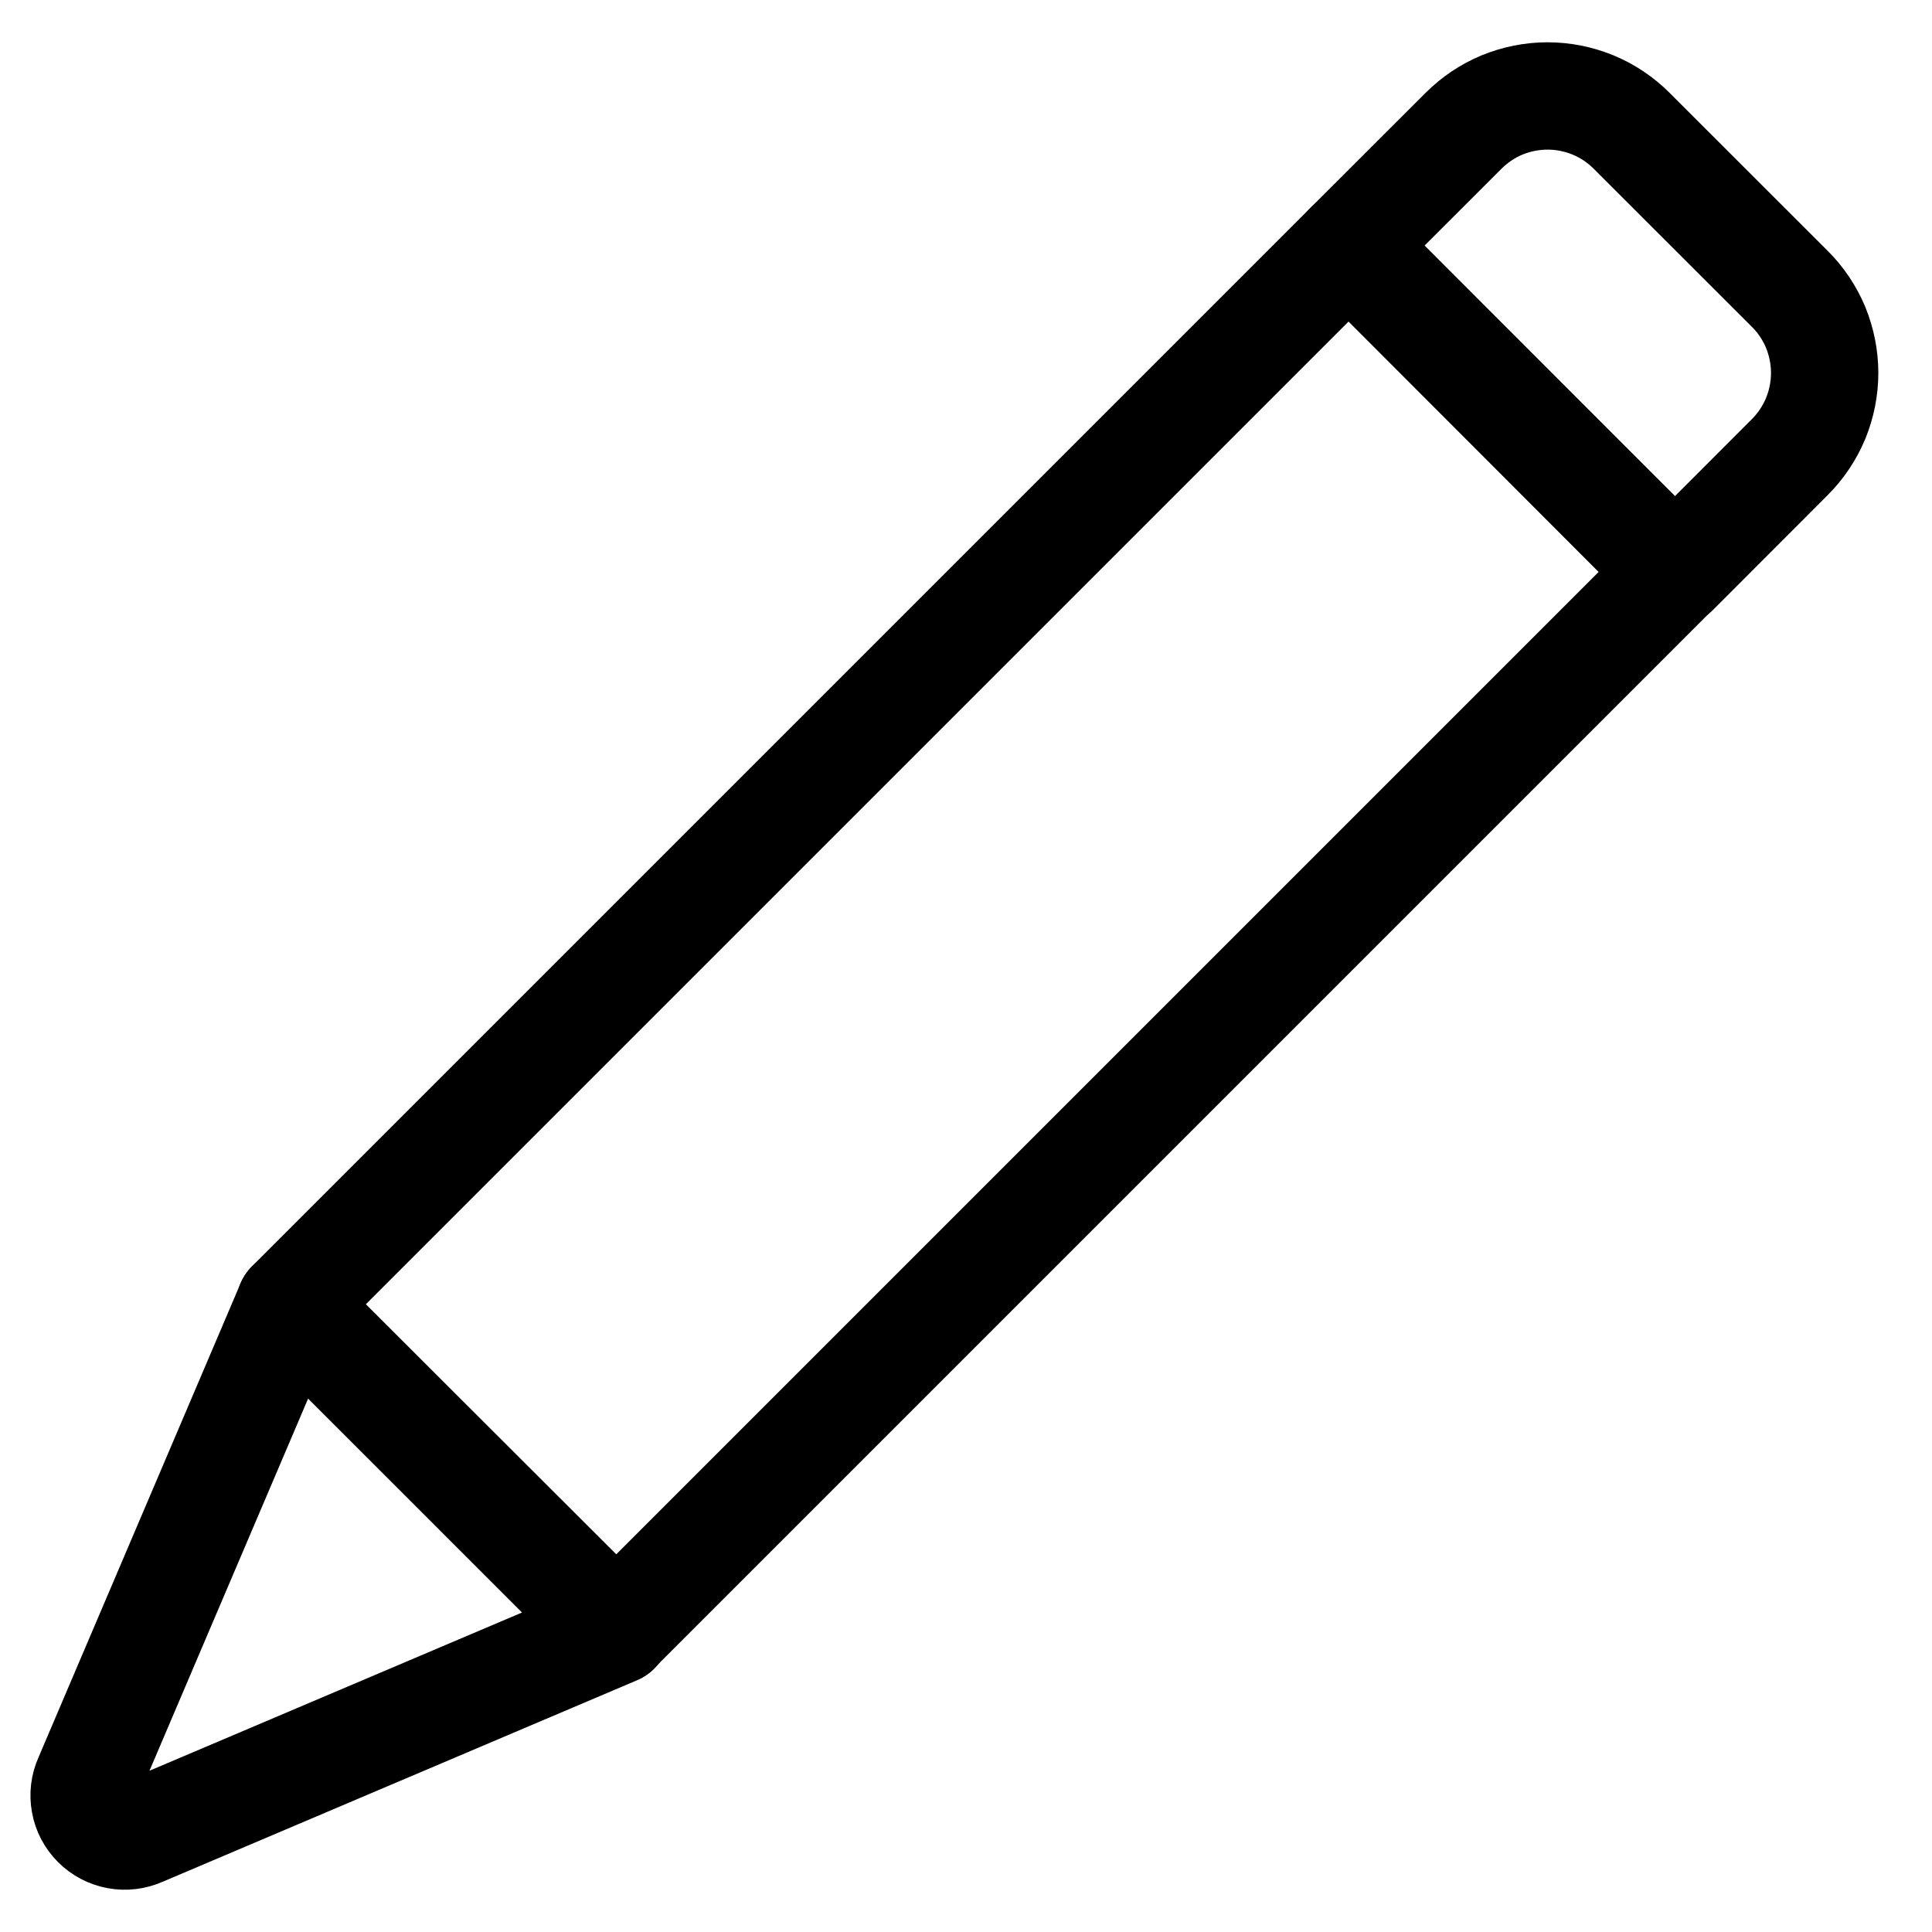
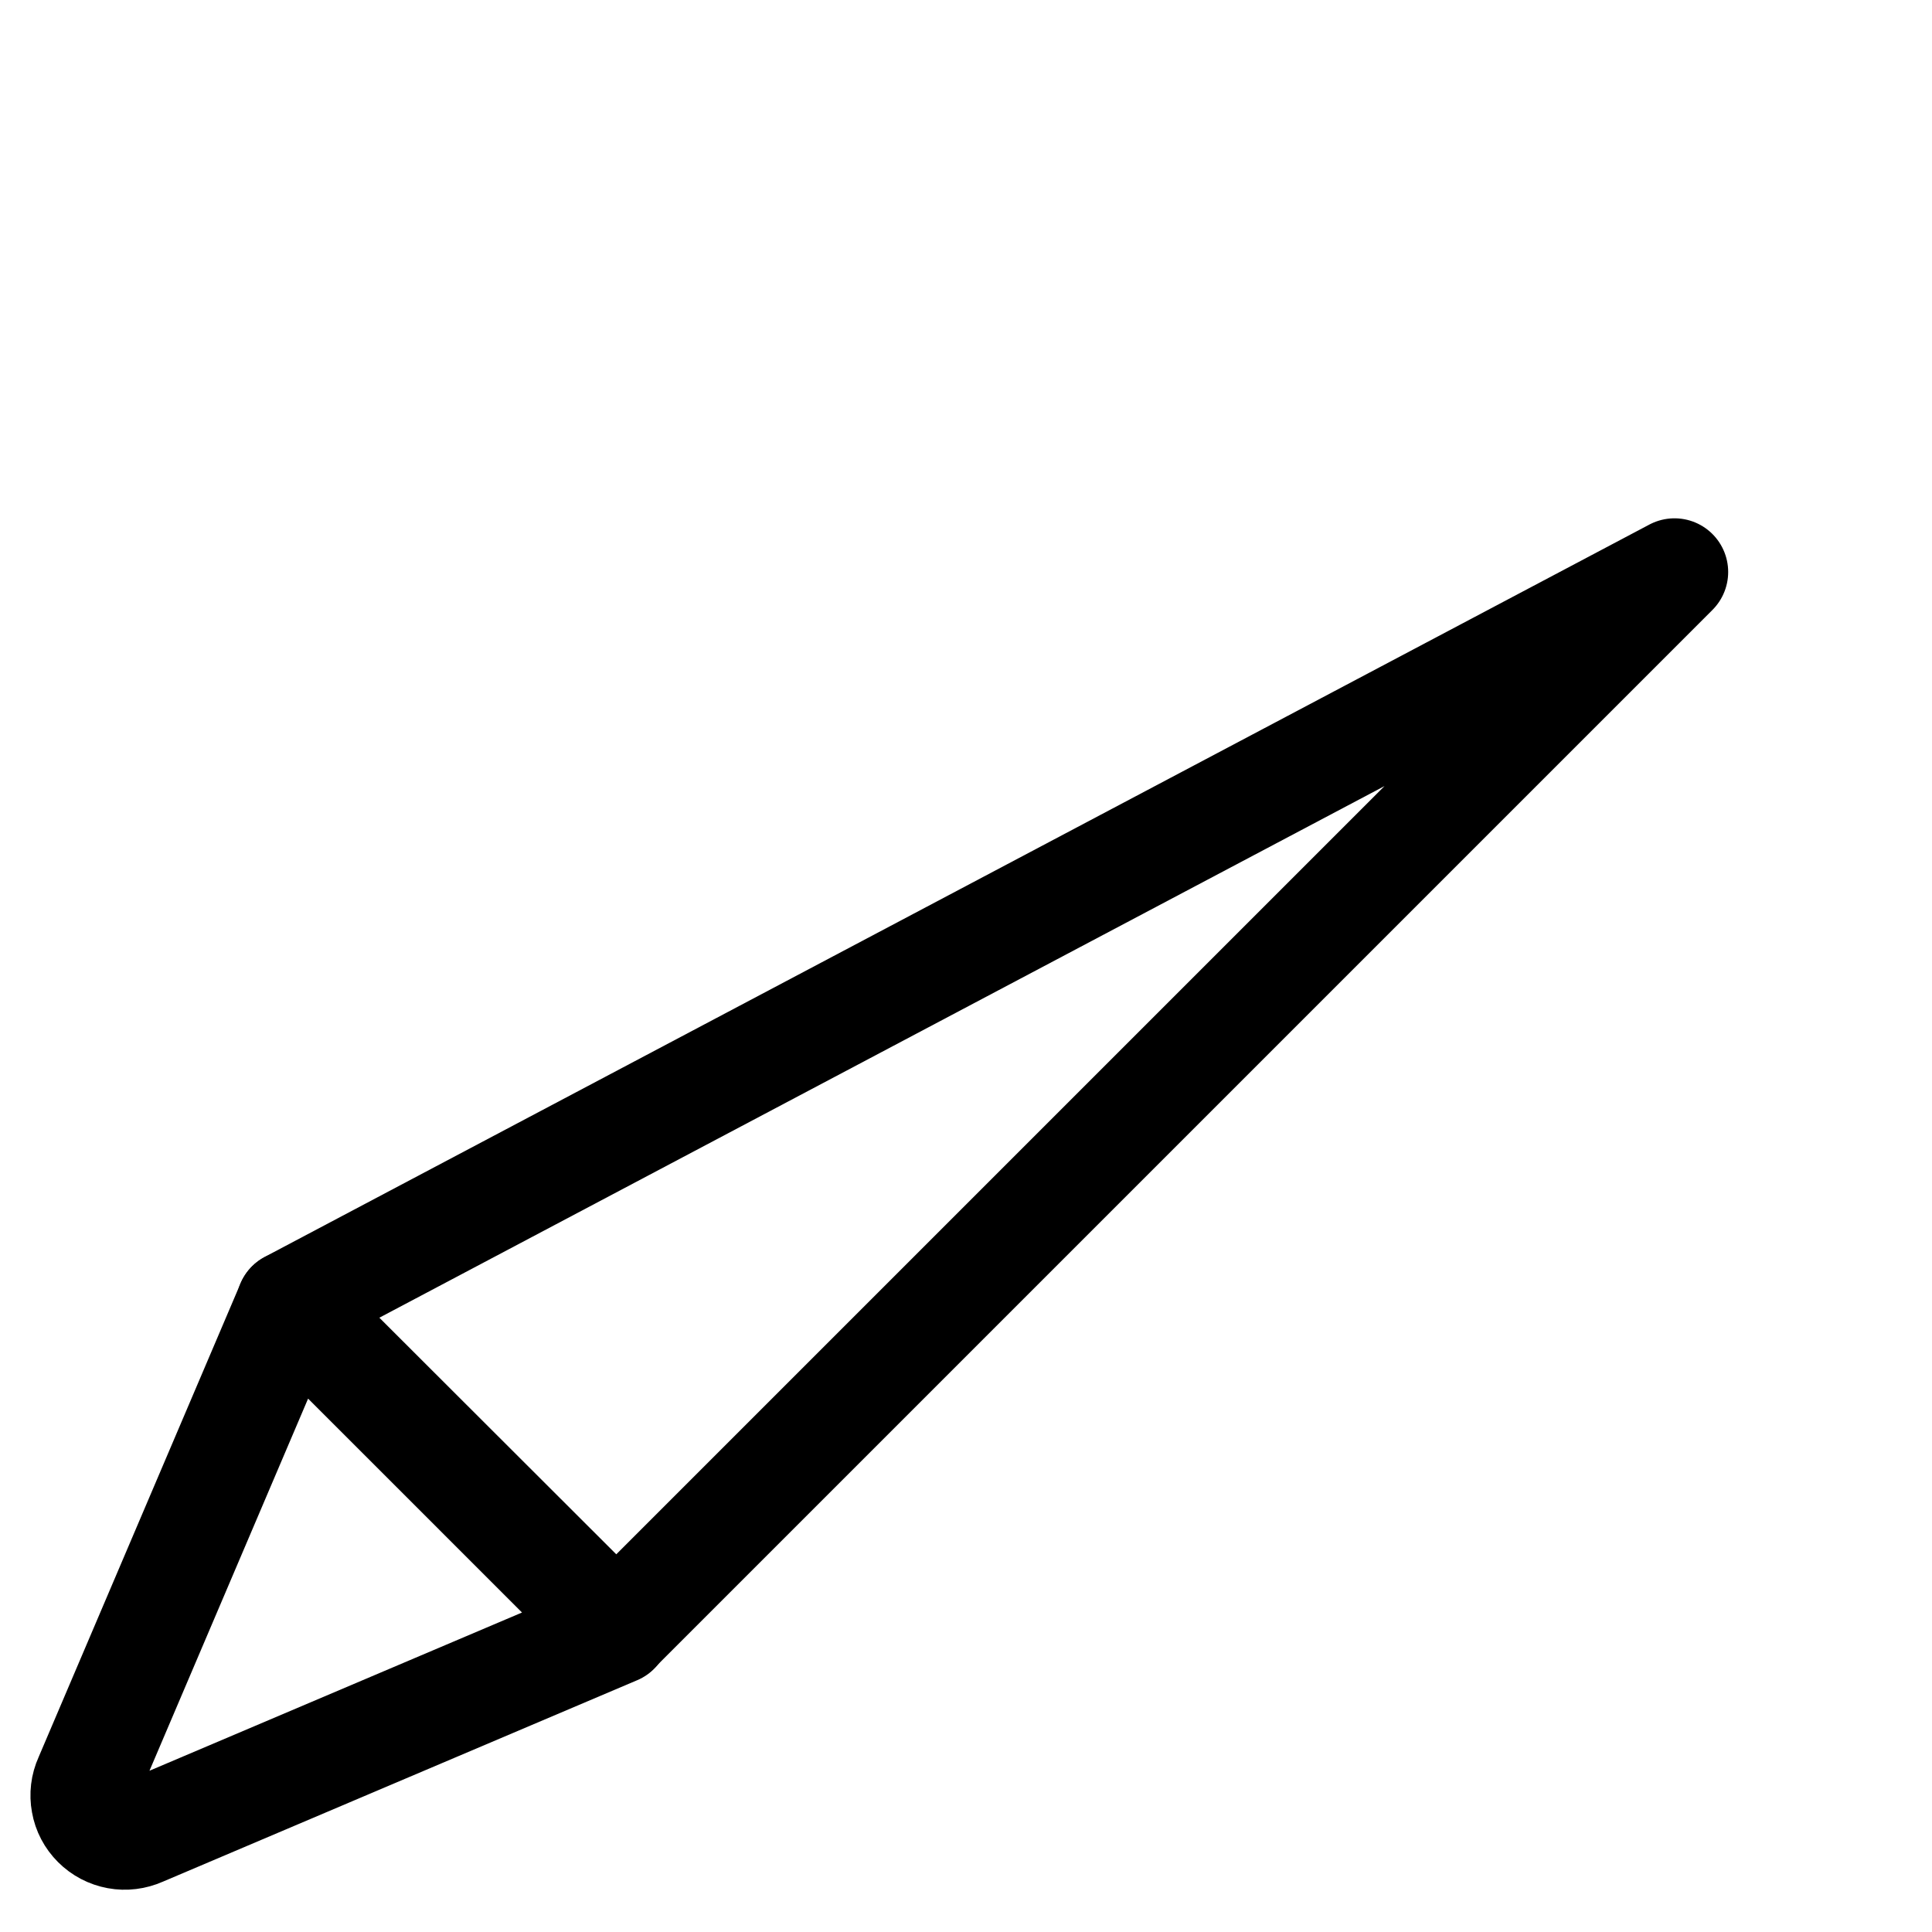
<svg xmlns="http://www.w3.org/2000/svg" width="18" height="18" viewBox="0 0 18 18" fill="none">
-   <path d="M2.701 12.152L12.565 2.288L15.601 5.329L5.742 15.188L2.701 12.152Z" stroke="black" stroke-miterlimit="10" stroke-linejoin="round" />
+   <path d="M2.701 12.152L15.601 5.329L5.742 15.188L2.701 12.152Z" stroke="black" stroke-miterlimit="10" stroke-linejoin="round" />
  <path d="M5.741 15.194L1.317 17.073C1.247 17.104 1.169 17.114 1.094 17.1C1.018 17.086 0.949 17.05 0.894 16.995C0.84 16.941 0.803 16.872 0.79 16.796C0.776 16.721 0.785 16.643 0.817 16.573L2.701 12.153L5.741 15.194Z" stroke="black" stroke-miterlimit="10" stroke-linejoin="round" />
-   <path d="M13.635 1.219L12.565 2.288L15.606 5.329L16.675 4.259C16.778 4.156 16.86 4.033 16.916 3.899C16.971 3.764 17 3.62 17 3.475C17 3.329 16.971 3.185 16.916 3.05C16.86 2.916 16.778 2.793 16.675 2.691L15.202 1.219C15.099 1.116 14.977 1.034 14.842 0.978C14.708 0.923 14.564 0.894 14.418 0.894C14.273 0.894 14.129 0.923 13.994 0.978C13.86 1.034 13.738 1.116 13.635 1.219Z" stroke="black" stroke-miterlimit="10" stroke-linejoin="round" />
</svg>